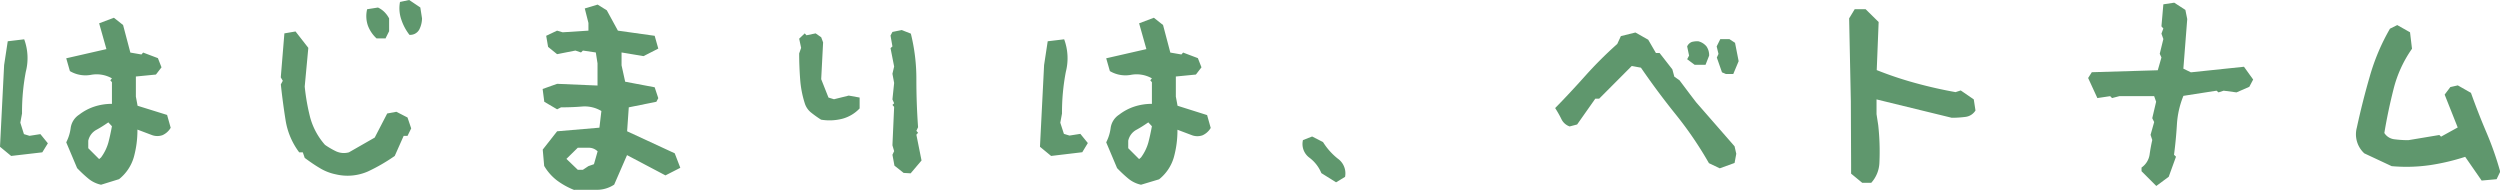
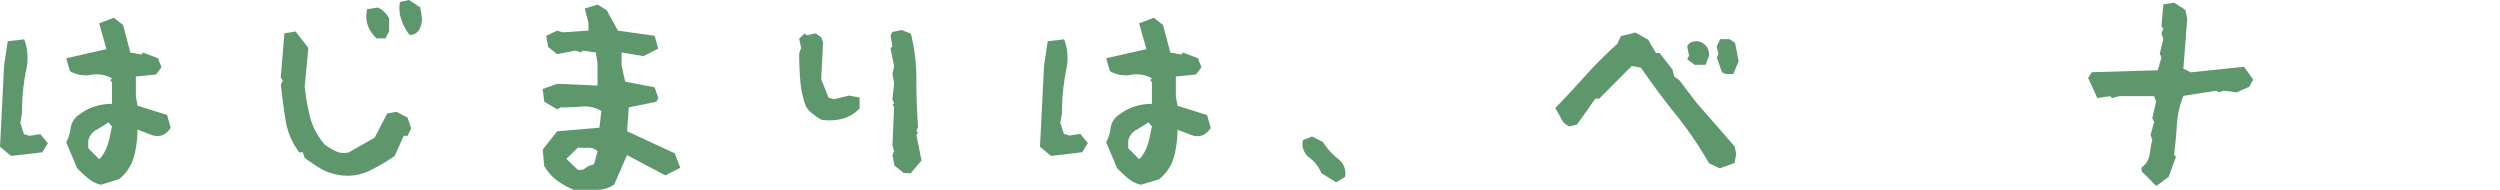
<svg xmlns="http://www.w3.org/2000/svg" preserveAspectRatio="none" width="484.63" height="36.8" viewBox="0 0 484.63 36.8">
  <defs>
    <style>.a{fill:#5f976d;}</style>
  </defs>
  <title>ttl_h2_01</title>
  <path class="a" d="M2.16,30.23,0,28.45.8,12.61,1.5,8l3.19-.38A10.57,10.57,0,0,1,5,13.92,41.85,41.85,0,0,0,4.27,22l-.33,1.78L4.64,26l1.08.33L7.83,26l1.45,1.78L8.2,29.53Zm17.43,5.58a5.75,5.75,0,0,1-2.5-1.22c-.71-.59-1.42-1.25-2.14-2l-2.11-5a8.53,8.53,0,0,0,.87-2.84,3.65,3.65,0,0,1,1.62-2.51,9.88,9.88,0,0,1,3-1.59,11,11,0,0,1,3.37-.52V15.94l-.32-.38.32-.37a6,6,0,0,0-4.07-.68,5.92,5.92,0,0,1-4.08-.73l-.71-2.48,7.79-1.78-1.41-5,2.86-1.08,1.78,1.41,1.41,5.34,2.15.37.33-.37,2.86,1.08.7,1.78-1.08,1.4-3.89.38v3.89l.33,1.78,5.72,1.78.7,2.49a3.5,3.5,0,0,1-1.59,1.43,3,3,0,0,1-2,0l-2.86-1.08a19.55,19.55,0,0,1-.7,5.35,8.46,8.46,0,0,1-2.86,4.26Zm0-5.29A9,9,0,0,0,21,27.66c.25-.94.48-2,.7-3.19l-.7-.75c-.72.5-1.49,1-2.32,1.45a3.14,3.14,0,0,0-1.57,2.11v1.45l2.11,2.11Z" />
  <path class="a" d="M65.12,33.8a9.67,9.67,0,0,1-3.21-1.27c-1-.59-1.9-1.23-2.84-1.92l-.37-1.08H58a14,14,0,0,1-2.64-6.23c-.36-2.25-.67-4.57-.92-6.94l.38-.7L54.43,15l.7-8.53,2.16-.37,2.48,3.18-.7,7.5a40.67,40.67,0,0,0,1.06,6A13.31,13.31,0,0,0,63,28.08a15.1,15.1,0,0,0,2.16,1.26,3.63,3.63,0,0,0,2.48.19l5-2.86L75.06,22l1.78-.33L79,22.78l.71,2.11L79,26.34h-.75l-1.73,3.89a34.74,34.74,0,0,1-5.18,3A9.84,9.84,0,0,1,65.12,33.8ZM73,7.45A6.45,6.45,0,0,1,71.33,5a5.65,5.65,0,0,1-.16-3.21l2.1-.33a4.38,4.38,0,0,1,1.25.87,5.16,5.16,0,0,1,.91,1.24V6.05l-.7,1.4Zm6.37-.7a9.88,9.88,0,0,1-1.59-3A6.7,6.7,0,0,1,77.54.38L79.32,0l2.16,1.45.33,2.11a4.92,4.92,0,0,1-.52,2.14A2,2,0,0,1,79.32,6.75Z" />
  <path class="a" d="M111.25,36.8A14.36,14.36,0,0,1,108,35a9.71,9.71,0,0,1-2.51-2.84L105.21,29,108,25.45l8.2-.7.38-3.23a6.28,6.28,0,0,0-3.75-.87c-1.32.11-2.68.16-4.08.16l-.75.38-2.49-1.46-.32-2.48,2.81-1,7.83.33V12.28l-.33-2.11L113,9.8l-.37.37-1.08-.37-3.56.7-1.74-1.41-.37-2.15,2.11-1,1.08.32,5-.32V4.45l-.71-2.81,2.49-.75L117.63,2l2.15,3.94,7.13,1,.7,2.48-2.86,1.46-4.26-.71v2.49l.7,3.18,5.72,1.08.7,2.11-.37.7-5.35,1.08-.32,4.64,9.23,4.27,1.08,2.81L129,34l-7.45-3.93-2.49,5.72a6.08,6.08,0,0,1-3.58,1Zm2.82-4.6,1.07-.37.71-2.49a2.43,2.43,0,0,0-1.76-.7H112L109.8,30.8,112,32.91H113Z" />
  <path class="a" d="M159.17,23.2a21.34,21.34,0,0,1-2-1.43A3.71,3.71,0,0,1,156,20a20,20,0,0,1-.89-4.64c-.12-1.66-.19-3.32-.19-5l.38-1.08-.38-1.78L156,6.47l.33.37,1.78-.37,1.08.75.37,1-.37,7.13,1.41,3.56,1.07.33,2.86-.71,2.11.38v2.11a7.16,7.16,0,0,1-3.35,2A10,10,0,0,1,159.17,23.2Zm16,10.32-1.78-1.41L173,30l.33-.7L173,28.17l.33-7.45-.33-.38.33-.32-.33-.75.33-3.19L173,14.3l.33-1.41-.7-3.56L173,9l-.37-2.11.37-.7,1.79-.37,1.78.7a36.12,36.12,0,0,1,1.07,8.91q0,4.63.33,9.23l-.33.7.33.38-.33.37,1,5-2.11,2.49Z" />
  <path class="a" d="M203.76,30.23l-2.16-1.78.8-15.84L203.1,8l3.19-.38a10.57,10.57,0,0,1,.33,6.28,41.85,41.85,0,0,0-.75,8.11l-.33,1.78.7,2.16,1.08.33,2.11-.33,1.45,1.78-1.08,1.78Zm17.43,5.58a5.75,5.75,0,0,1-2.5-1.22c-.71-.59-1.42-1.25-2.14-2l-2.11-5a8.53,8.53,0,0,0,.87-2.84,3.65,3.65,0,0,1,1.62-2.51,9.88,9.88,0,0,1,3-1.59,11,11,0,0,1,3.37-.52V15.94l-.32-.38.32-.37a6,6,0,0,0-4.07-.68,5.92,5.92,0,0,1-4.08-.73l-.71-2.48,7.79-1.78-1.41-5,2.86-1.08,1.78,1.41,1.41,5.34,2.15.37.33-.37,2.86,1.08.7,1.78-1.08,1.4-3.89.38v3.89l.33,1.78L234,22.31l.7,2.49a3.5,3.5,0,0,1-1.59,1.43,3,3,0,0,1-2,0l-2.86-1.08a19.55,19.55,0,0,1-.7,5.35,8.46,8.46,0,0,1-2.86,4.26Zm0-5.29a9,9,0,0,0,1.41-2.86c.25-.94.48-2,.7-3.19l-.7-.75c-.72.5-1.49,1-2.32,1.45a3.14,3.14,0,0,0-1.57,2.11v1.45l2.11,2.11Z" />
  <path class="a" d="M259,35.34l-2.85-1.78a7.09,7.09,0,0,0-2.33-3,3.28,3.28,0,0,1-1.24-3.4l1.78-.7,2.11,1.08a12.66,12.66,0,0,0,2.86,3.21,3.49,3.49,0,0,1,1.41,3.54Z" />
  <path class="a" d="M333.38,32.63l-2.1-1a71.64,71.64,0,0,0-6.43-9.44q-3.56-4.42-6.75-9.07l-1.78-.33L310,19.13h-.75l-3.52,5-1.45.38a2.75,2.75,0,0,1-1.6-1.43,21.18,21.18,0,0,0-1.21-2.13q2.81-2.86,5.83-6.24a77.08,77.08,0,0,1,6.21-6.19L314.21,7l2.82-.7,2.48,1.4L321,10.27h.71l2.48,3.18.38,1.41,1,.7,2.15,2.86,1.08,1.41,7.45,8.53.33,1.45-.33,1.78Zm-4.87-20.07-1.45-1.08.37-.7L327.06,9a1.62,1.62,0,0,1,.91-.87A4.24,4.24,0,0,1,329.21,8a3,3,0,0,1,1.6,1,3,3,0,0,1,.51,1.78l-.7,1.78Zm6.05,1.78-.75-.32-1-2.86.32-.71L332.78,9l.7-1.41h1.78l1.08.71.7,3.56L336,14.34Z" />
-   <path class="a" d="M361,35.44l-2.16-1.78V31.88l-.05-12.24-.33-16.08,1.08-1.78h2.11l2.53,2.49-.37,9.32a69.56,69.56,0,0,0,7.43,2.49c2.61.72,5.22,1.31,7.85,1.78l1-.33,2.53,1.74.33,2.15A2.65,2.65,0,0,1,381,22.66a20.24,20.24,0,0,1-2.65.17l-14.58-3.56v2.86l.33,2.15a46.93,46.93,0,0,1,.23,7.22,6.13,6.13,0,0,1-1.59,3.94Z" />
  <path class="a" d="M418,36.05l-2.86-2.86v-.71A3.73,3.73,0,0,0,416.7,30c.13-.94.3-1.89.52-2.86l-.33-1,.7-2.48-.37-.75.75-3.19-.38-1.08h-6.75l-1.41.37-.37-.37-2.48.37-1.79-3.89L405.5,14l12.79-.38.71-2.48-.33-.71.7-2.86L419,6.52l.37-1L419,5.11l.37-4.27,2.11-.32,2.16,1.4L424,3.7l-.75,9.61,1.46.71L435,12.94l1.78,2.48-.75,1.41-2.48,1.08-2.49-.33-1,.33-.38-.33-6.42,1A17.37,17.37,0,0,0,422,24.12q-.18,3-.56,5.88l.38.38-1.41,3.89Z" />
-   <path class="a" d="M481.07,35l-3.19-4.6A42.15,42.15,0,0,1,471.13,32a32.06,32.06,0,0,1-7.5.21l-5.3-2.48a5,5,0,0,1-1.45-5q1.08-5,2.51-9.93a40.68,40.68,0,0,1,3.91-9.24l1.41-.7,2.48,1.4.38,3.19A23.57,23.57,0,0,0,464,17.25c-.72,2.84-1.32,5.69-1.79,8.53A2.65,2.65,0,0,0,464.17,27a20.57,20.57,0,0,0,2.7.17l6-1,.33.32,3.23-1.78-2.53-6.37L475,16.88l1.45-.33L479,18c.94,2.63,1.94,5.18,3,7.67a60.75,60.75,0,0,1,2.67,7.61l-.7,1.46Z" />
</svg>